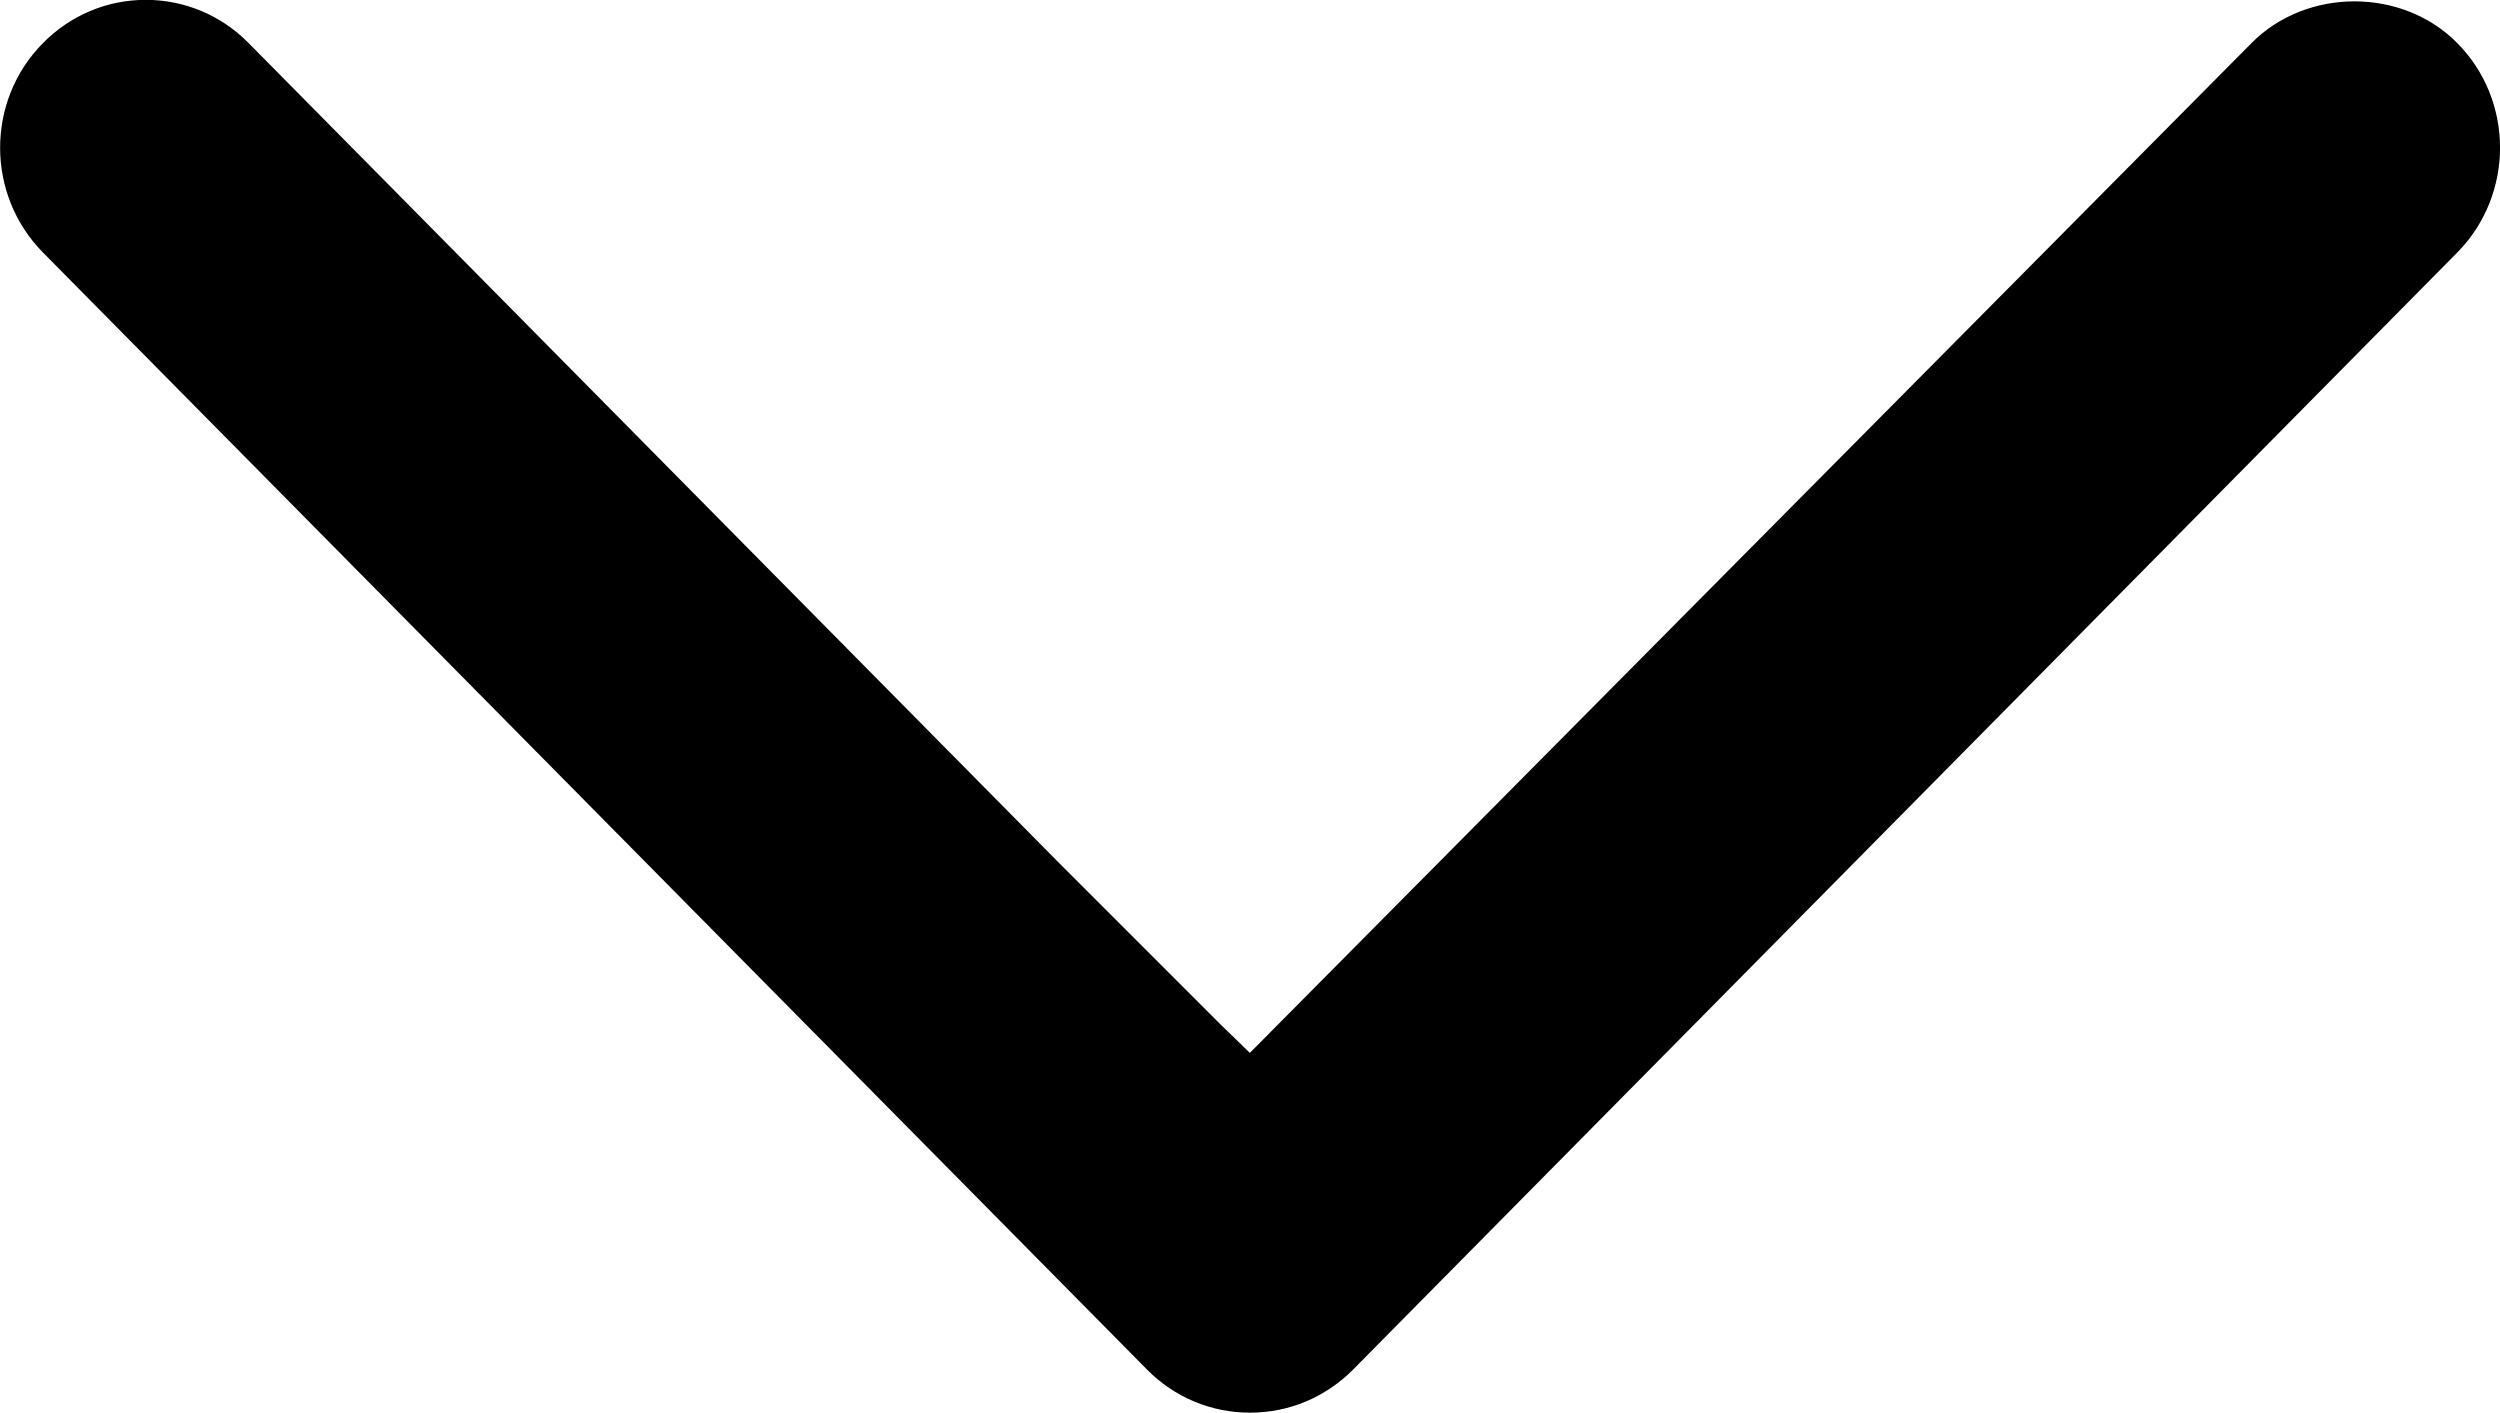
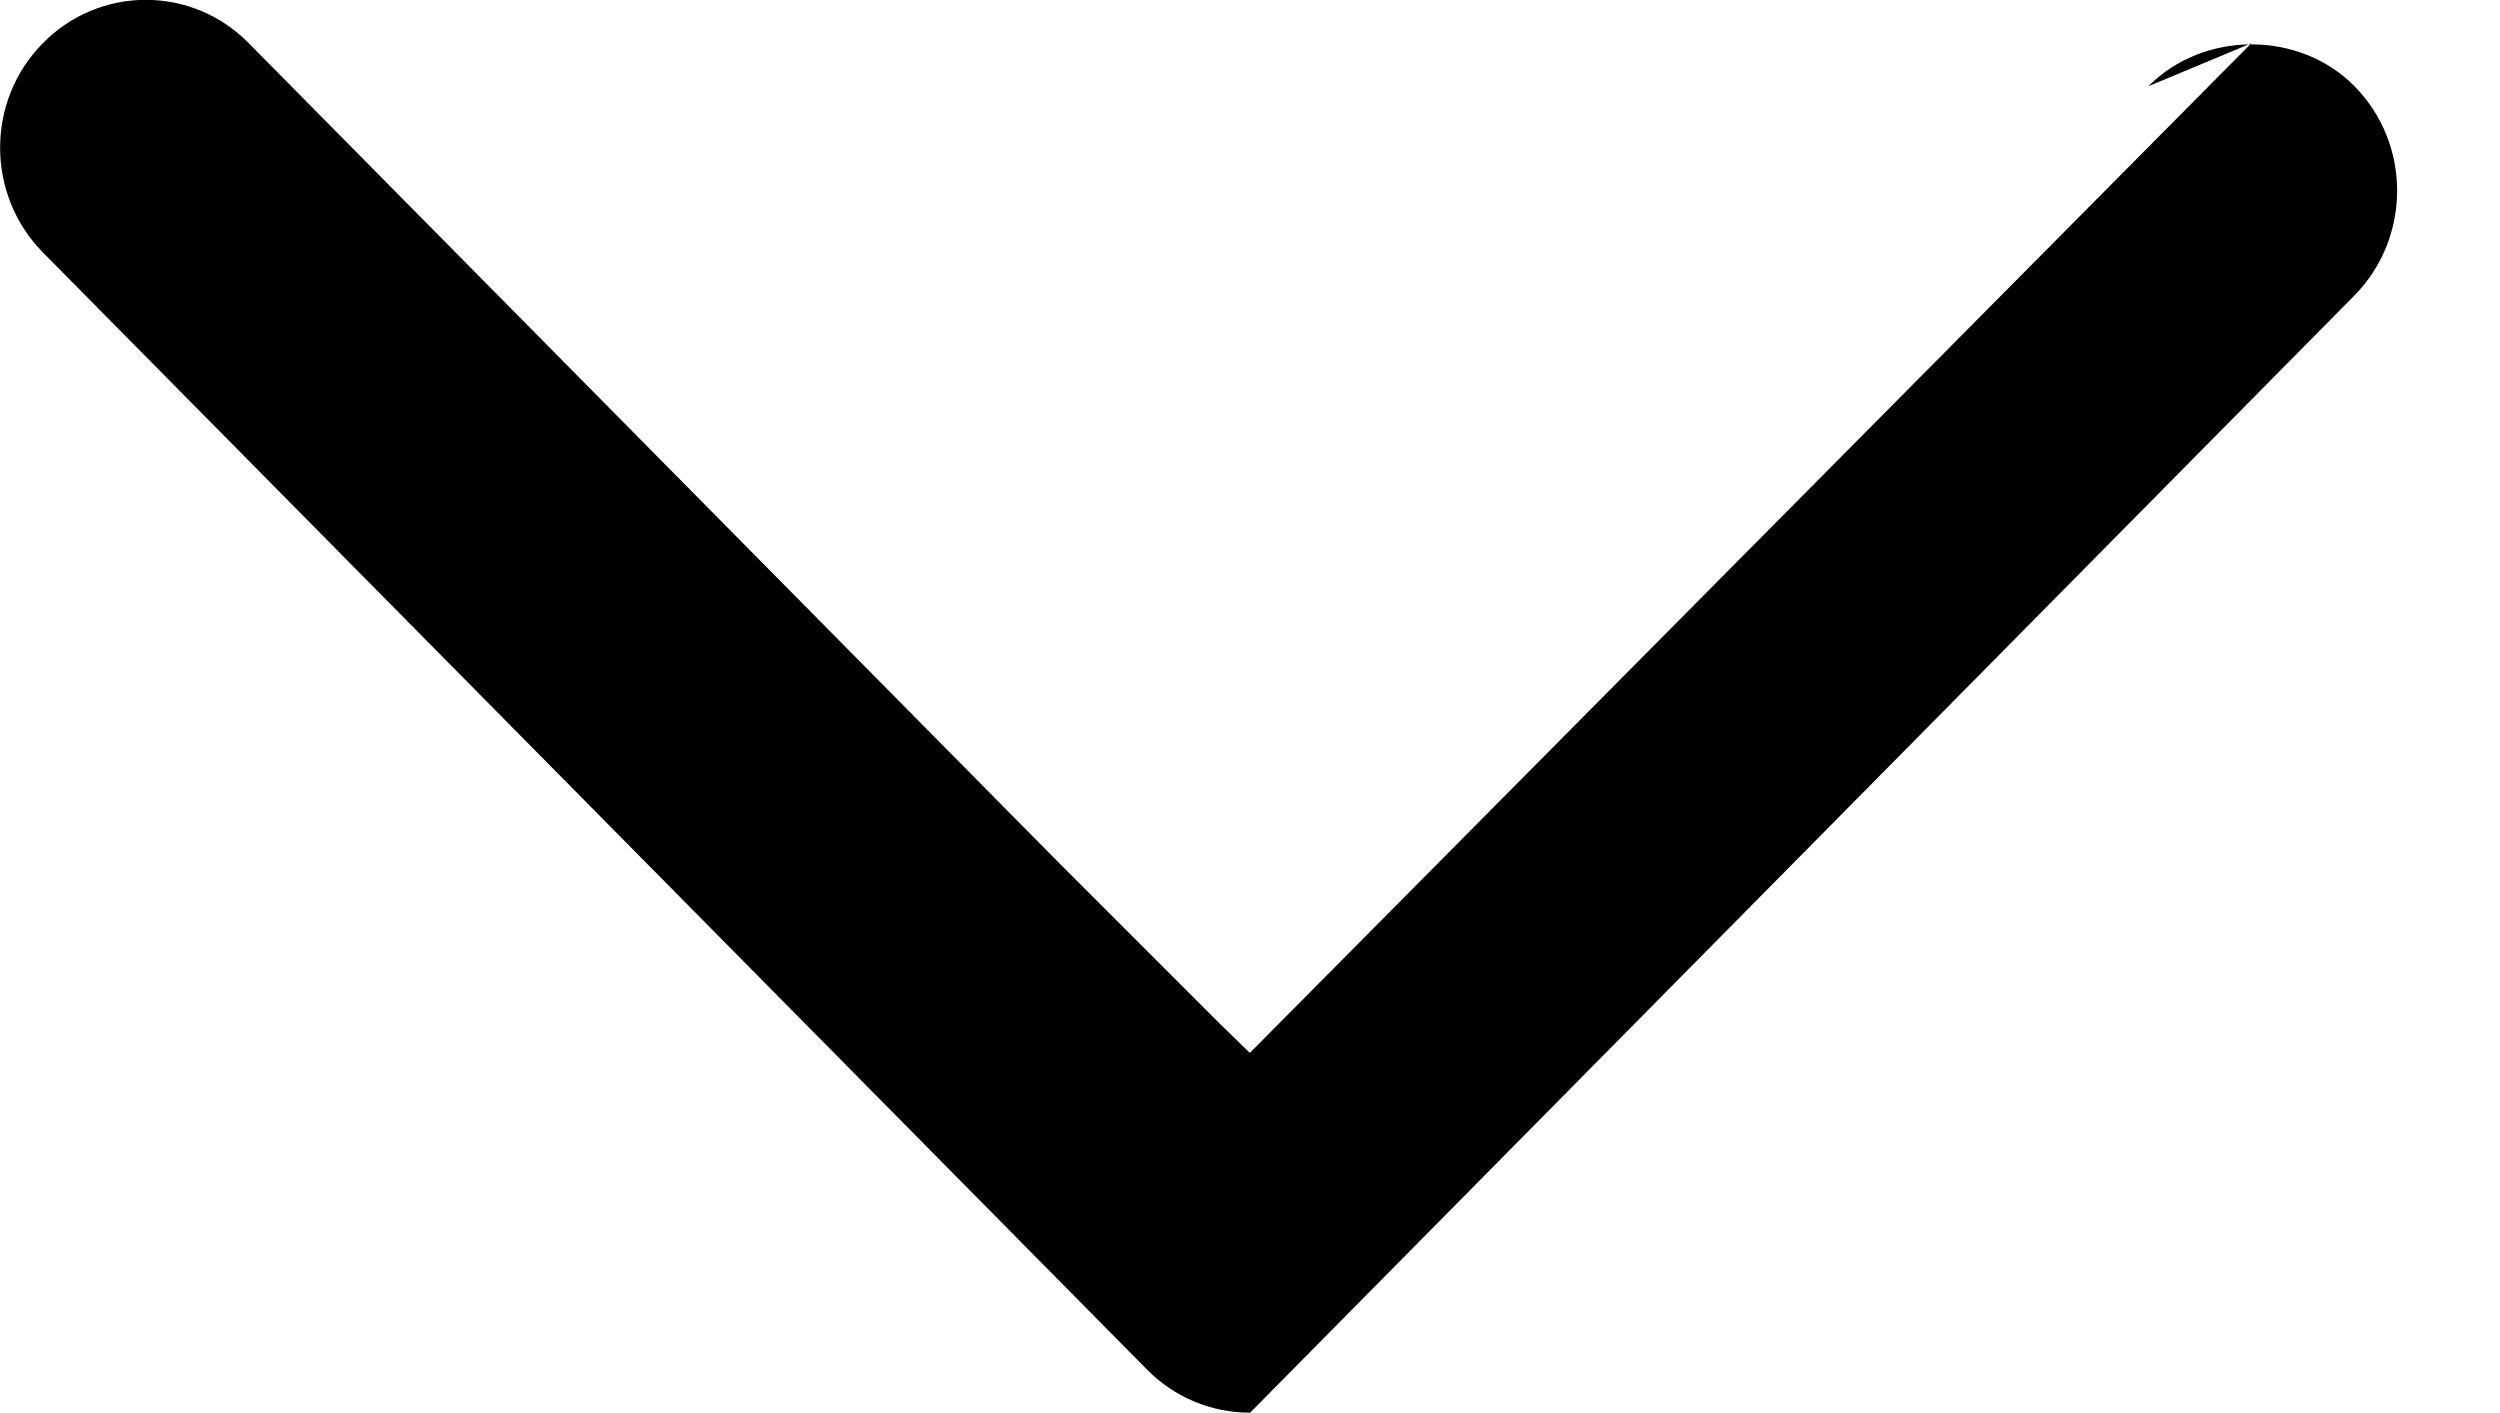
<svg xmlns="http://www.w3.org/2000/svg" width="17.49" height="9.884" version="1.1" viewBox="0 0 17.49 9.884">
-   <path d="m15.75 0.303-7.006 7.063-0.2-0.194-1.15-1.15-5.654-5.72c-0.192-0.195-0.448-0.303-0.72-0.303s-0.528 0.108-0.72 0.303c-0.399 0.403-0.399 1.059 0 1.464l7.725 7.816c0.192 0.194 0.448 0.301 0.72 0.301h7.5e-4c0.272 0 0.527-0.107 0.72-0.301l7.726-7.816c0.398-0.405 0.398-1.061 0-1.464-0.383-0.389-1.054-0.391-1.441 0z" />
+   <path d="m15.75 0.303-7.006 7.063-0.2-0.194-1.15-1.15-5.654-5.72c-0.192-0.195-0.448-0.303-0.72-0.303s-0.528 0.108-0.72 0.303c-0.399 0.403-0.399 1.059 0 1.464l7.725 7.816c0.192 0.194 0.448 0.301 0.72 0.301h7.5e-4l7.726-7.816c0.398-0.405 0.398-1.061 0-1.464-0.383-0.389-1.054-0.391-1.441 0z" />
</svg>